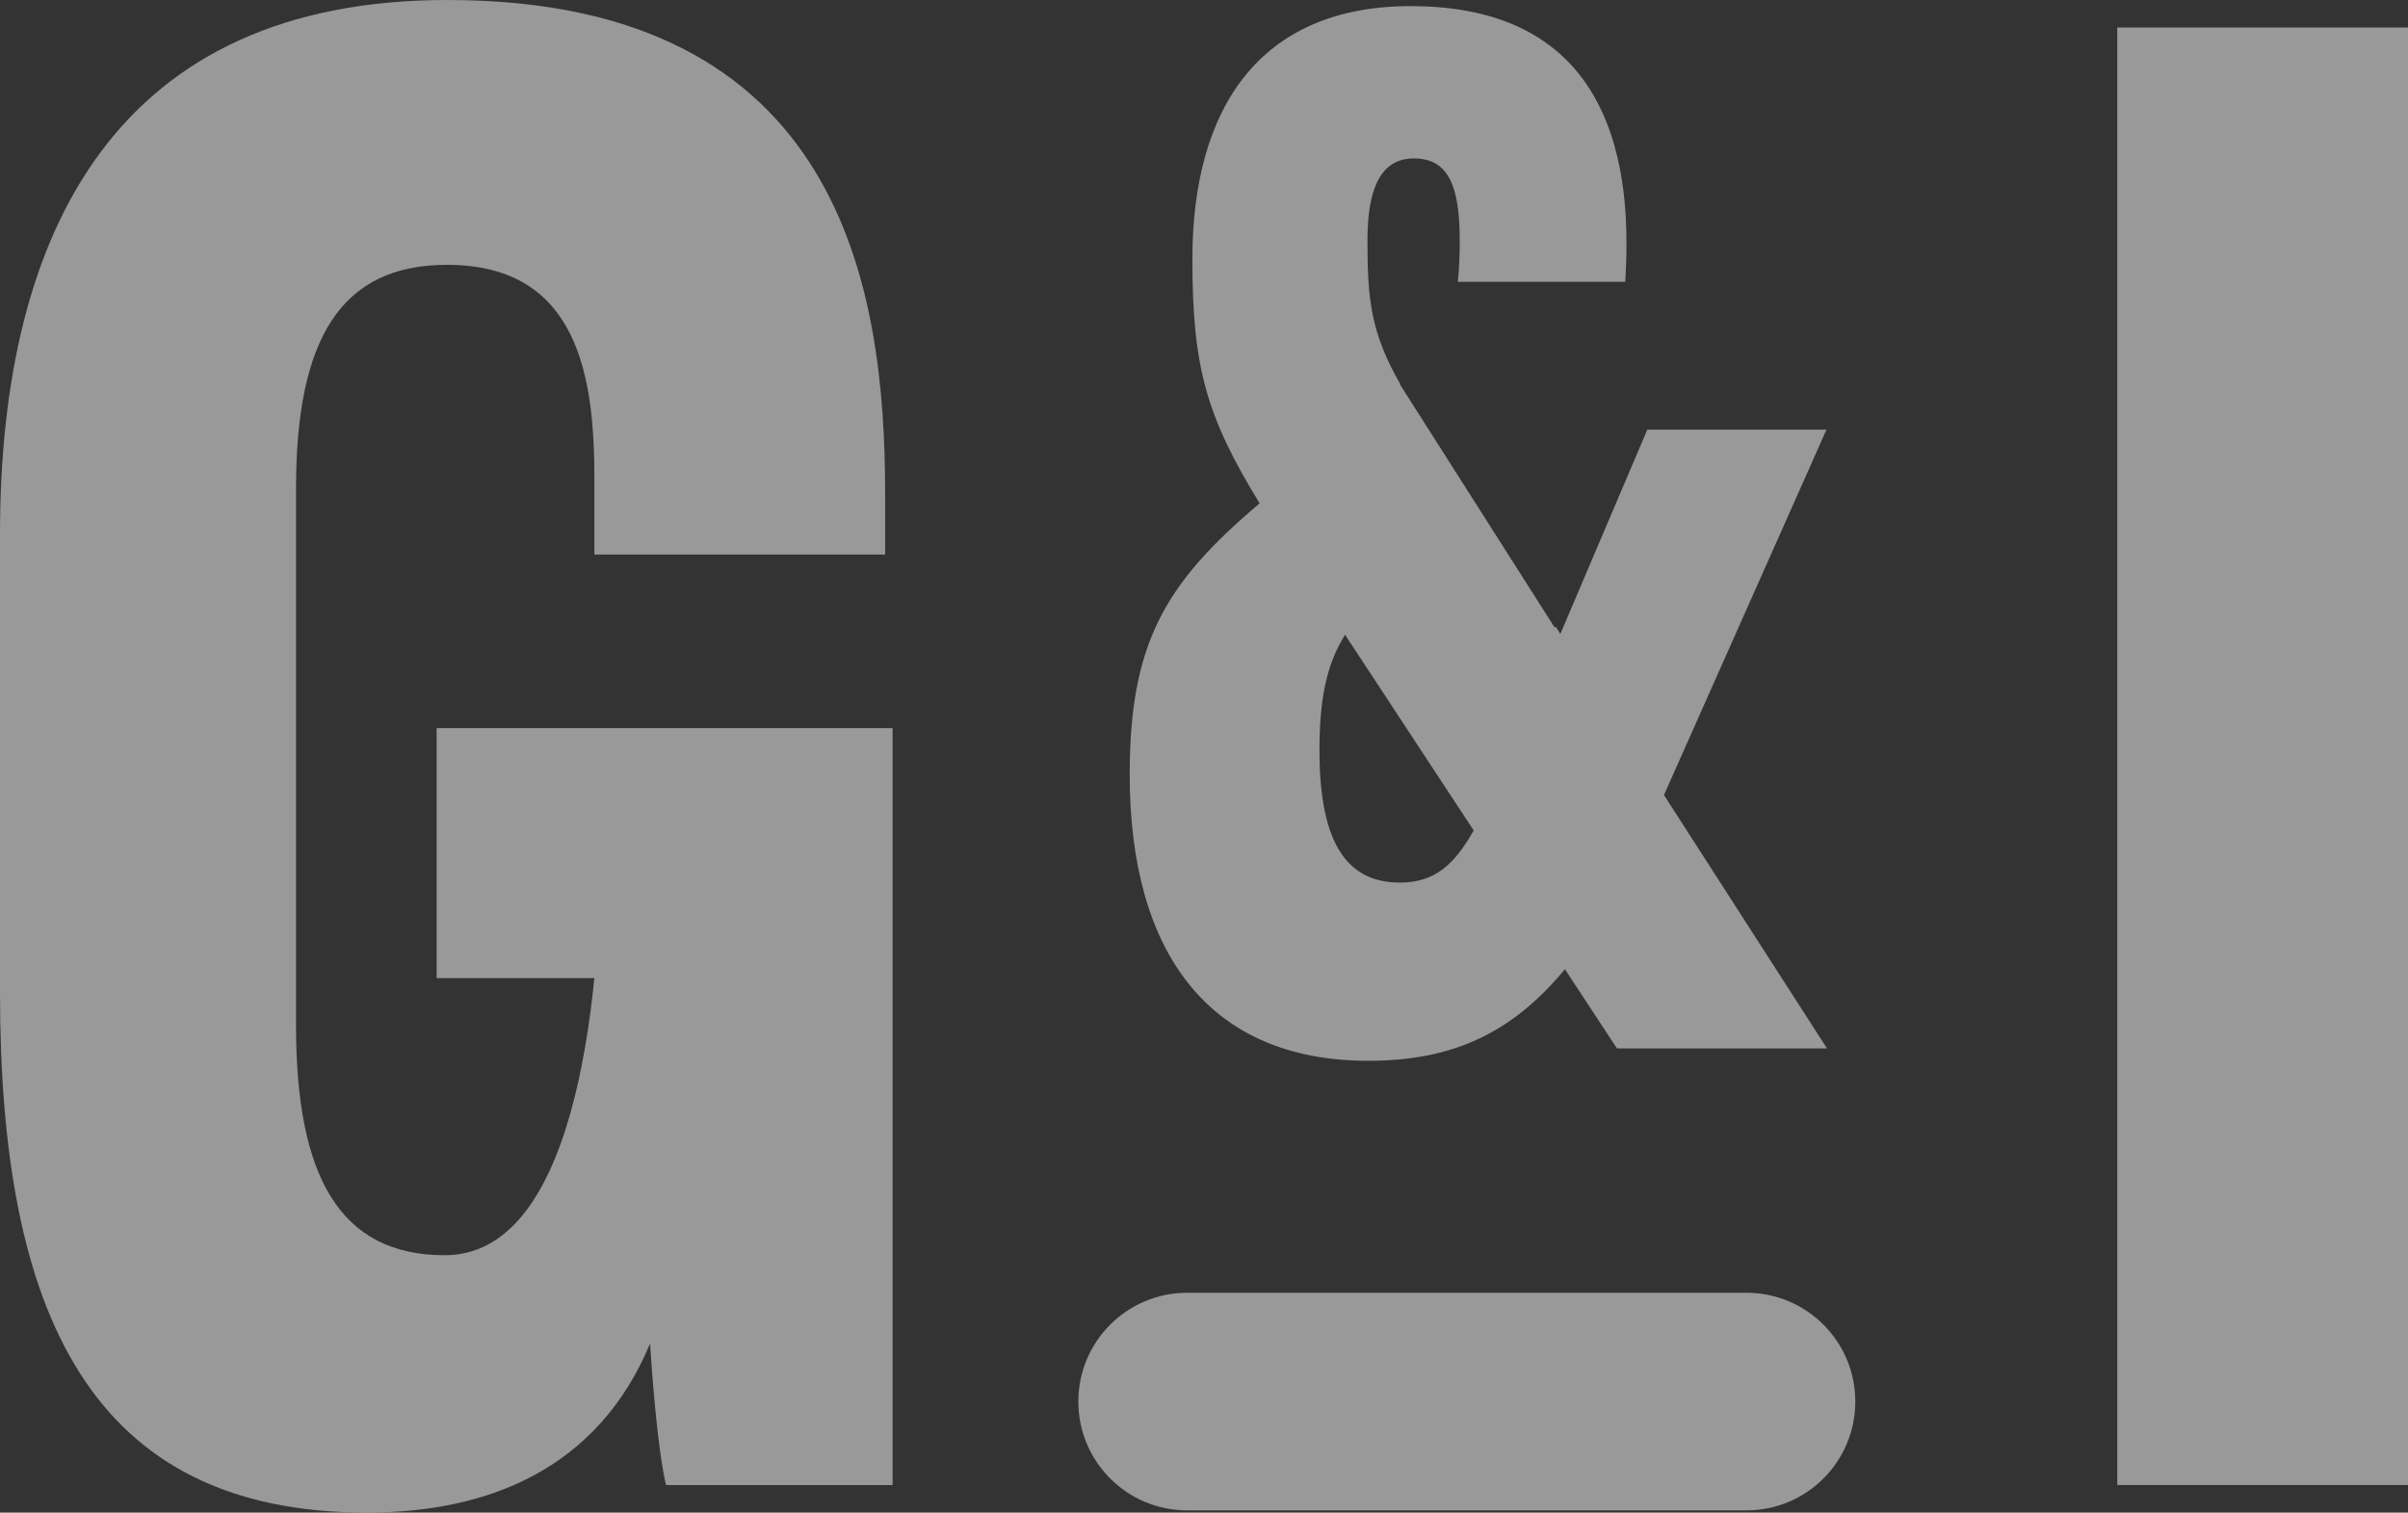
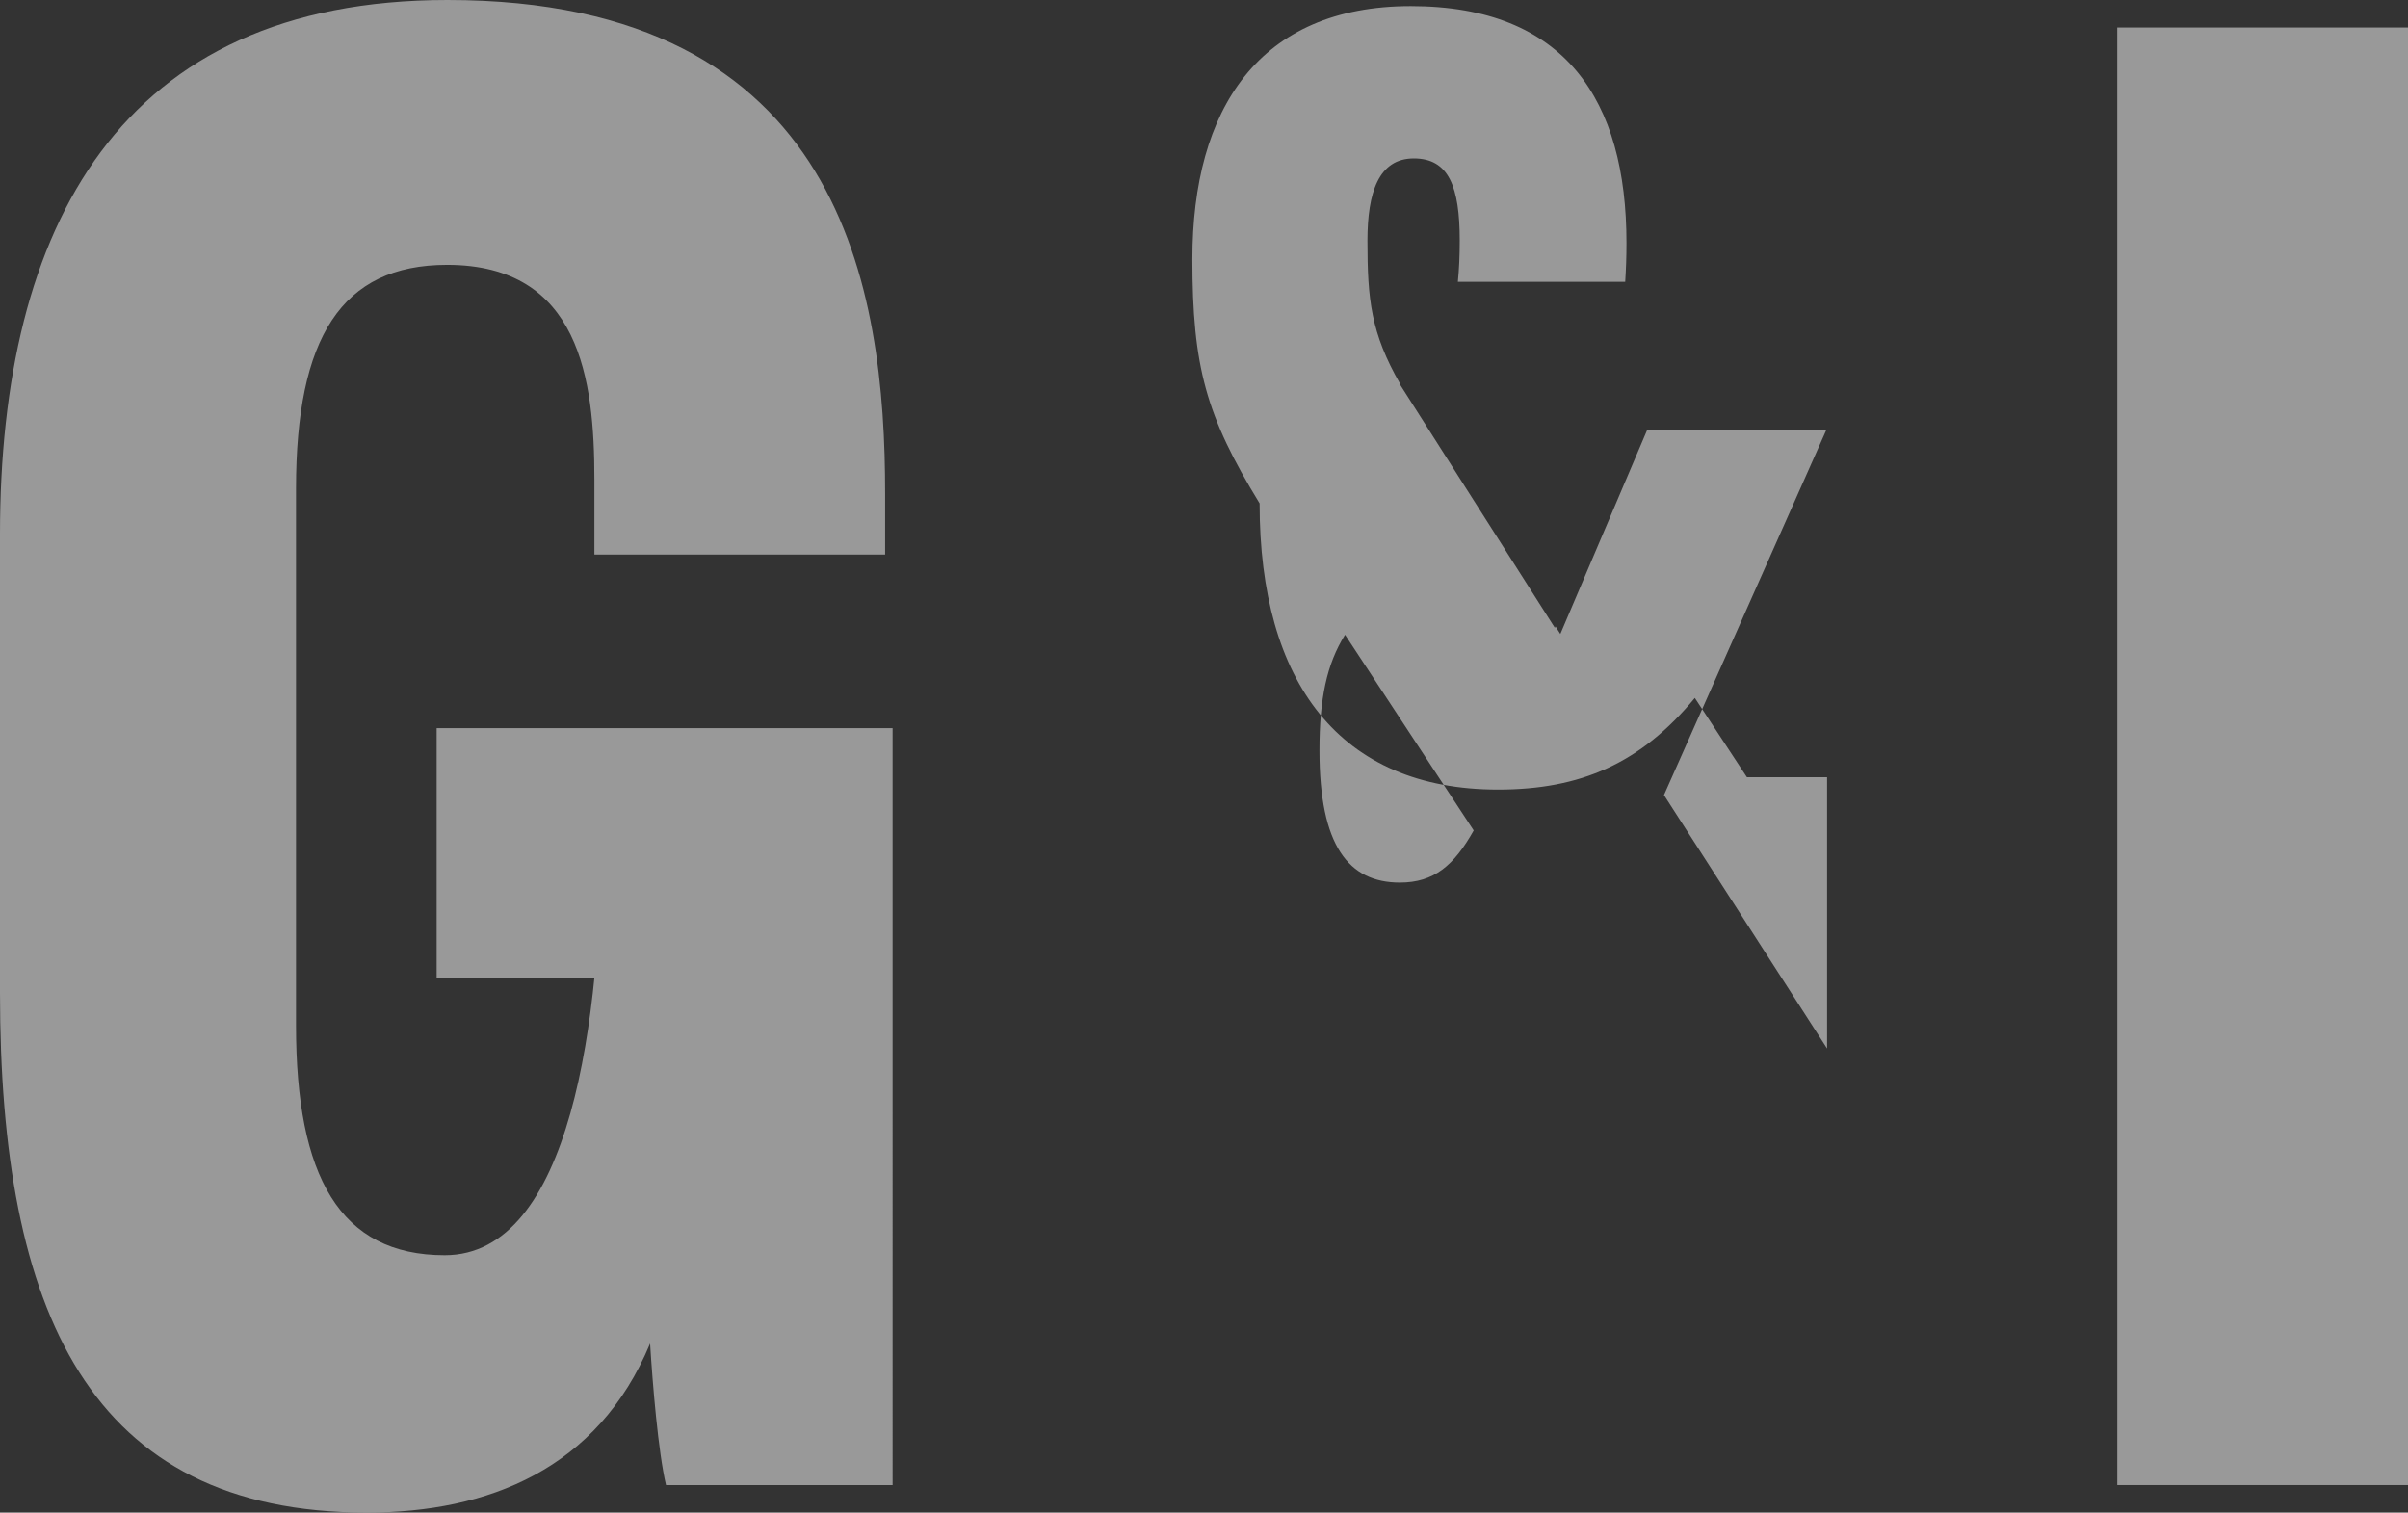
<svg xmlns="http://www.w3.org/2000/svg" version="1.1" id="Livello_1" x="0px" y="0px" viewBox="0 0 58.268 36.606" style="enable-background:new 0 0 58.268 36.606;" xml:space="preserve">
  <rect x="0" y="0" width="58.268" height="36.606" fill="#333333" stroke="none" />
  <g style="opacity:0.5;">
    <path style="fill:#FFFFFF;" d="M21.599,35.939h-5.483c-0.189-0.803-0.325-2.452-0.385-3.425   c-1.265,3.034-3.911,4.091-6.856,4.091C2.16,36.606,0,31.747,0,24.017V12.934C0,5.483,2.901,0,10.828,0   c9.58,0,10.59,7.043,10.59,11.939V13.42h-7.035v-1.825c0-2.406-0.35-5.186-3.564-5.186   c-2.561,0-3.656,1.772-3.656,5.415v12.993c0,3.651,1.057,5.56,3.599,5.56c3.05,0,3.793-5.7,3.793-10.389v3.683   H10.566v-6.049h11.033V35.939z" />
    <g>
      <path style="fill:#FFFFFF;" d="M58.268,0.666v35.273h-7.035V0.666H58.268z" />
    </g>
-     <path style="fill:#FFFFFF;" d="M44.894,33.919L44.894,33.919c0,1.454-1.179,2.633-2.633,2.633H28.726   c-1.454,0-2.633-1.179-2.633-2.633v0c0-1.454,1.179-2.633,2.633-2.633h13.535   C43.716,31.286,44.894,32.465,44.894,33.919z" />
-     <path style="fill:#FFFFFF;" d="M44.211,25.375l-3.947-6.135l3.932-8.842h-4.335l-2.104,4.944l-0.117-0.182   l-0.016,0.034l-3.748-5.89l0.005-0.012c-0.707-1.233-0.792-2.039-0.792-3.468c0-1.168,0.272-1.99,1.123-1.99   c0.848,0,1.11,0.688,1.11,1.988c0,0.372-0.015,0.698-0.045,0.997h4.049c0.019-0.295,0.031-0.603,0.031-0.937   c0-3.45-1.479-5.734-5.219-5.734c-3.672,0-5.285,2.487-5.285,6.124c0,2.598,0.33,3.793,1.627,5.91   c-2.295,1.935-3.144,3.391-3.144,6.564c0,4.346,1.946,6.926,5.77,6.926c1.991,0,3.45-0.63,4.761-2.217   l1.26,1.918H44.211z M33.873,21.359c-1.24,0-1.945-0.892-1.945-3.194c0-1.262,0.174-2.09,0.619-2.804   l3.113,4.737C35.182,20.946,34.7,21.359,33.873,21.359z" />
+     <path style="fill:#FFFFFF;" d="M44.211,25.375l-3.947-6.135l3.932-8.842h-4.335l-2.104,4.944l-0.117-0.182   l-0.016,0.034l-3.748-5.89l0.005-0.012c-0.707-1.233-0.792-2.039-0.792-3.468c0-1.168,0.272-1.99,1.123-1.99   c0.848,0,1.11,0.688,1.11,1.988c0,0.372-0.015,0.698-0.045,0.997h4.049c0.019-0.295,0.031-0.603,0.031-0.937   c0-3.45-1.479-5.734-5.219-5.734c-3.672,0-5.285,2.487-5.285,6.124c0,2.598,0.33,3.793,1.627,5.91   c0,4.346,1.946,6.926,5.77,6.926c1.991,0,3.45-0.63,4.761-2.217   l1.26,1.918H44.211z M33.873,21.359c-1.24,0-1.945-0.892-1.945-3.194c0-1.262,0.174-2.09,0.619-2.804   l3.113,4.737C35.182,20.946,34.7,21.359,33.873,21.359z" />
  </g>
</svg>